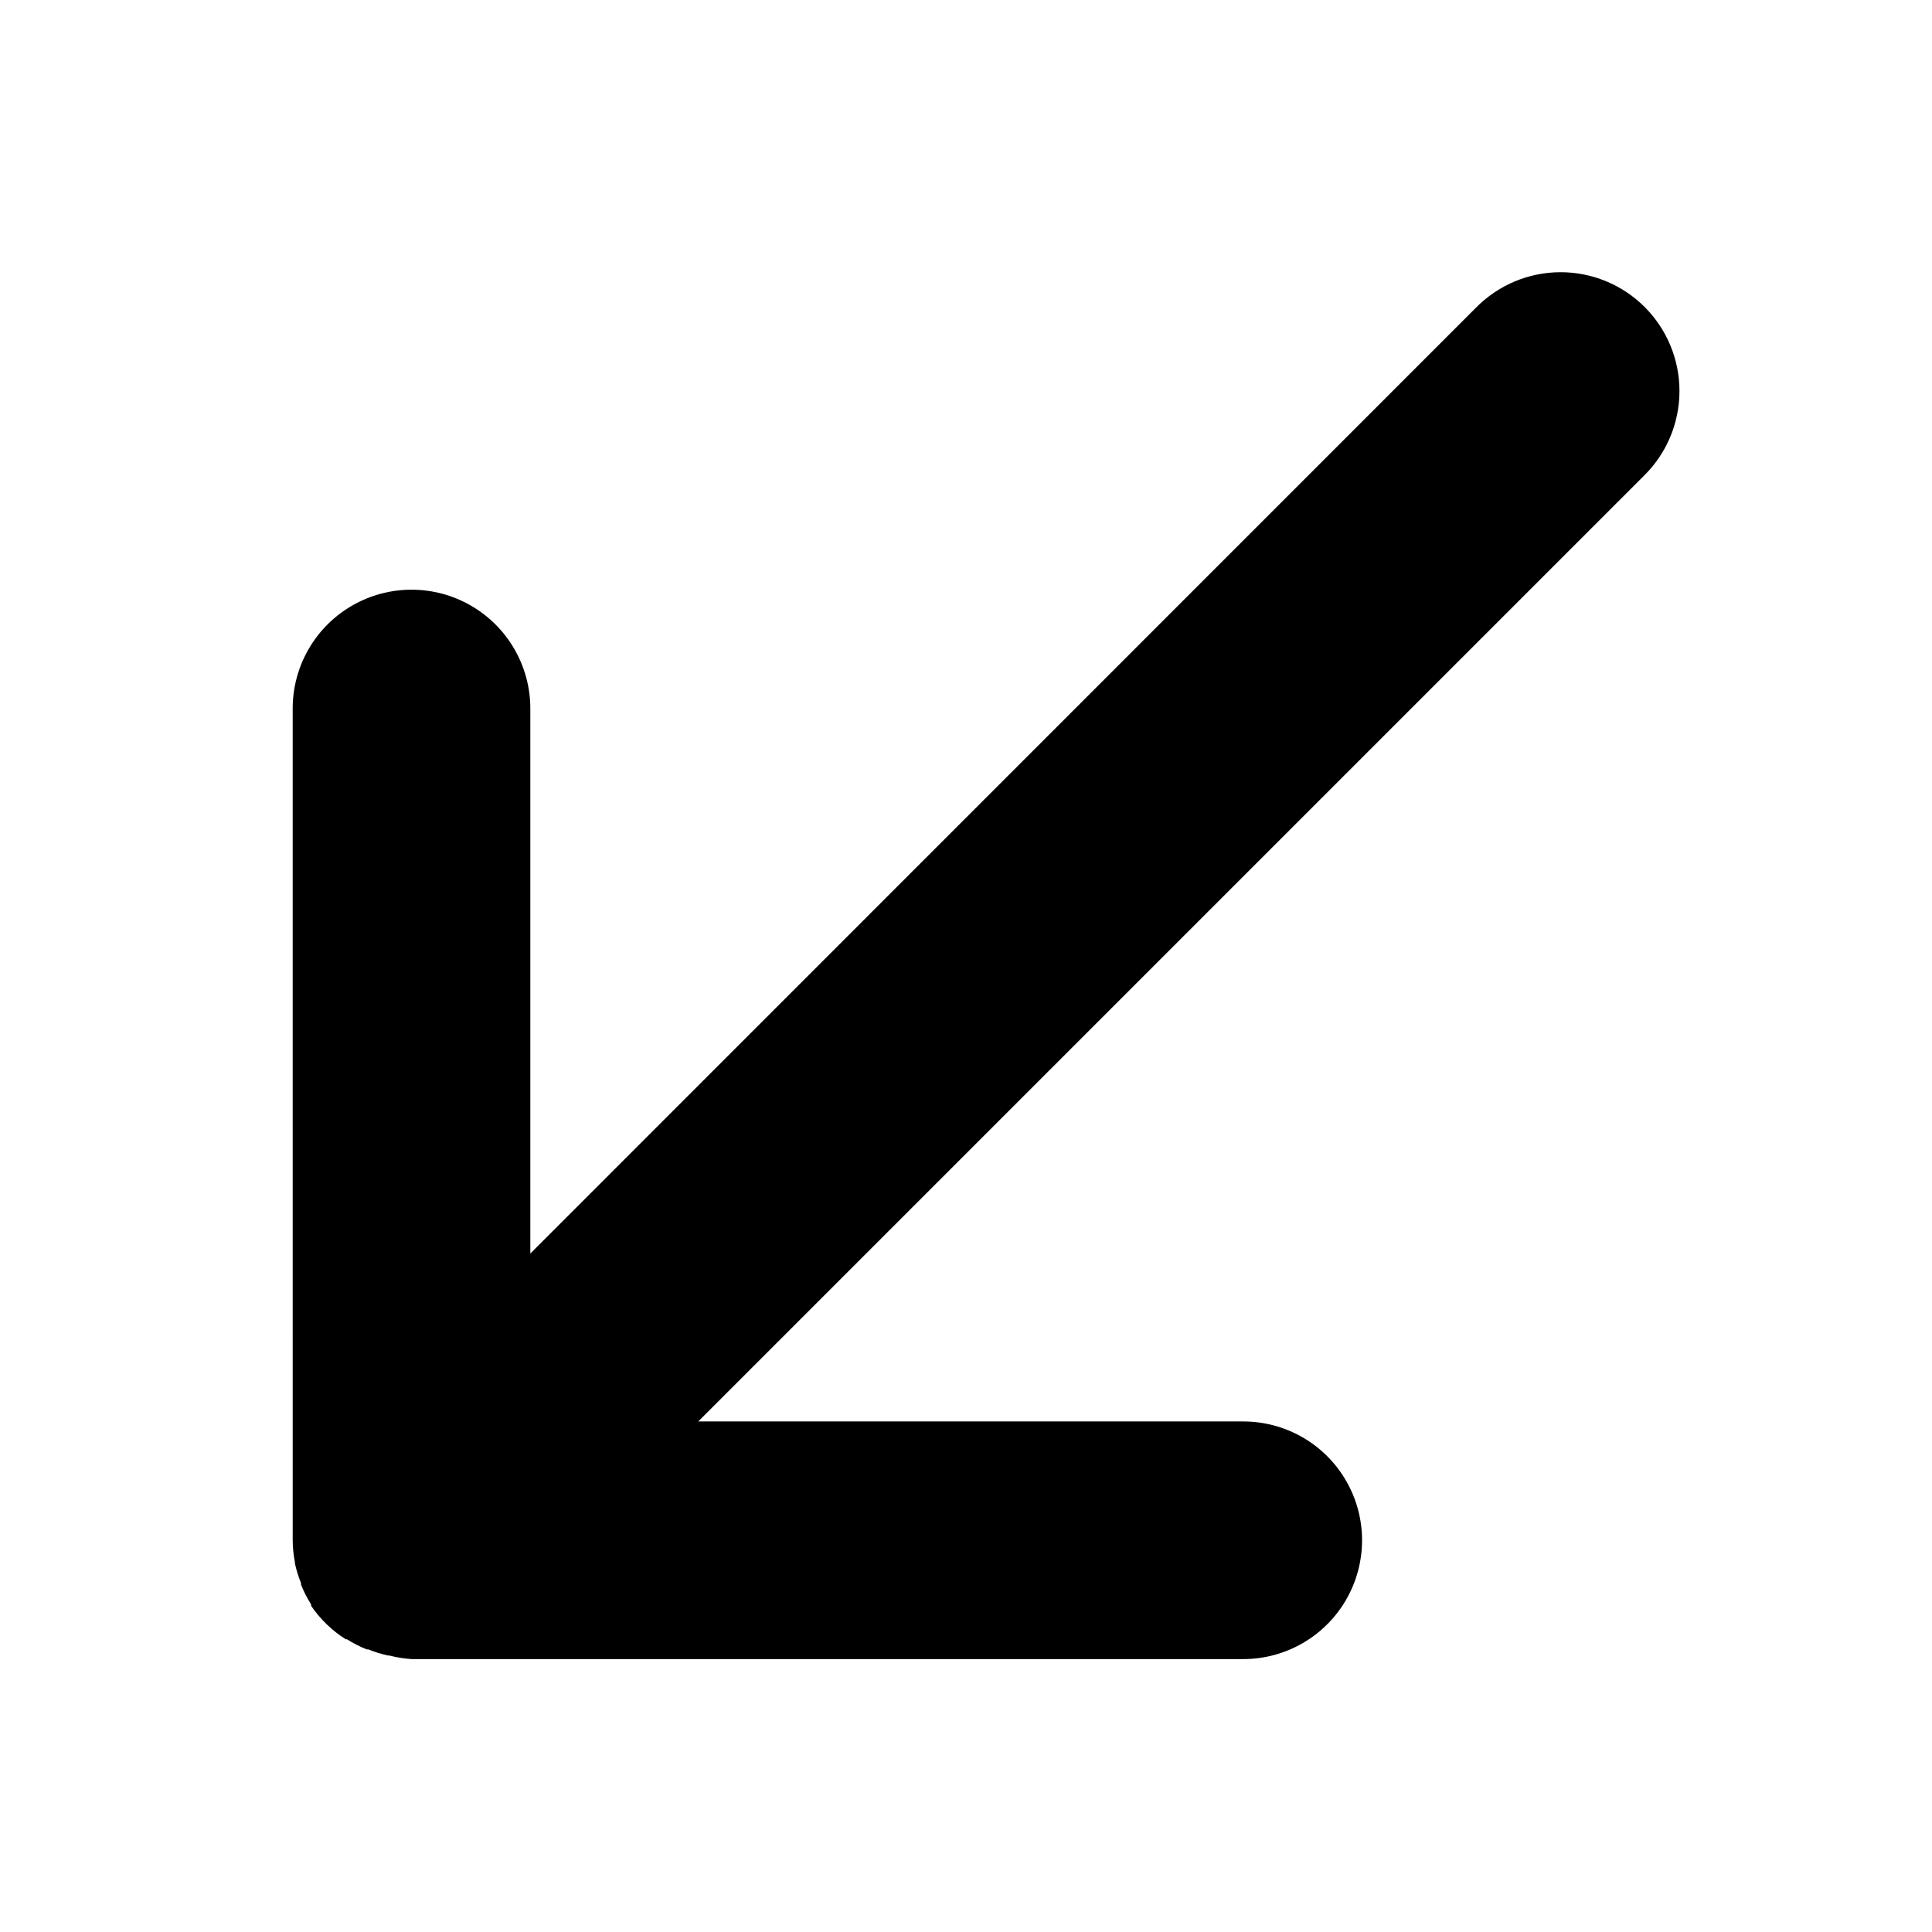
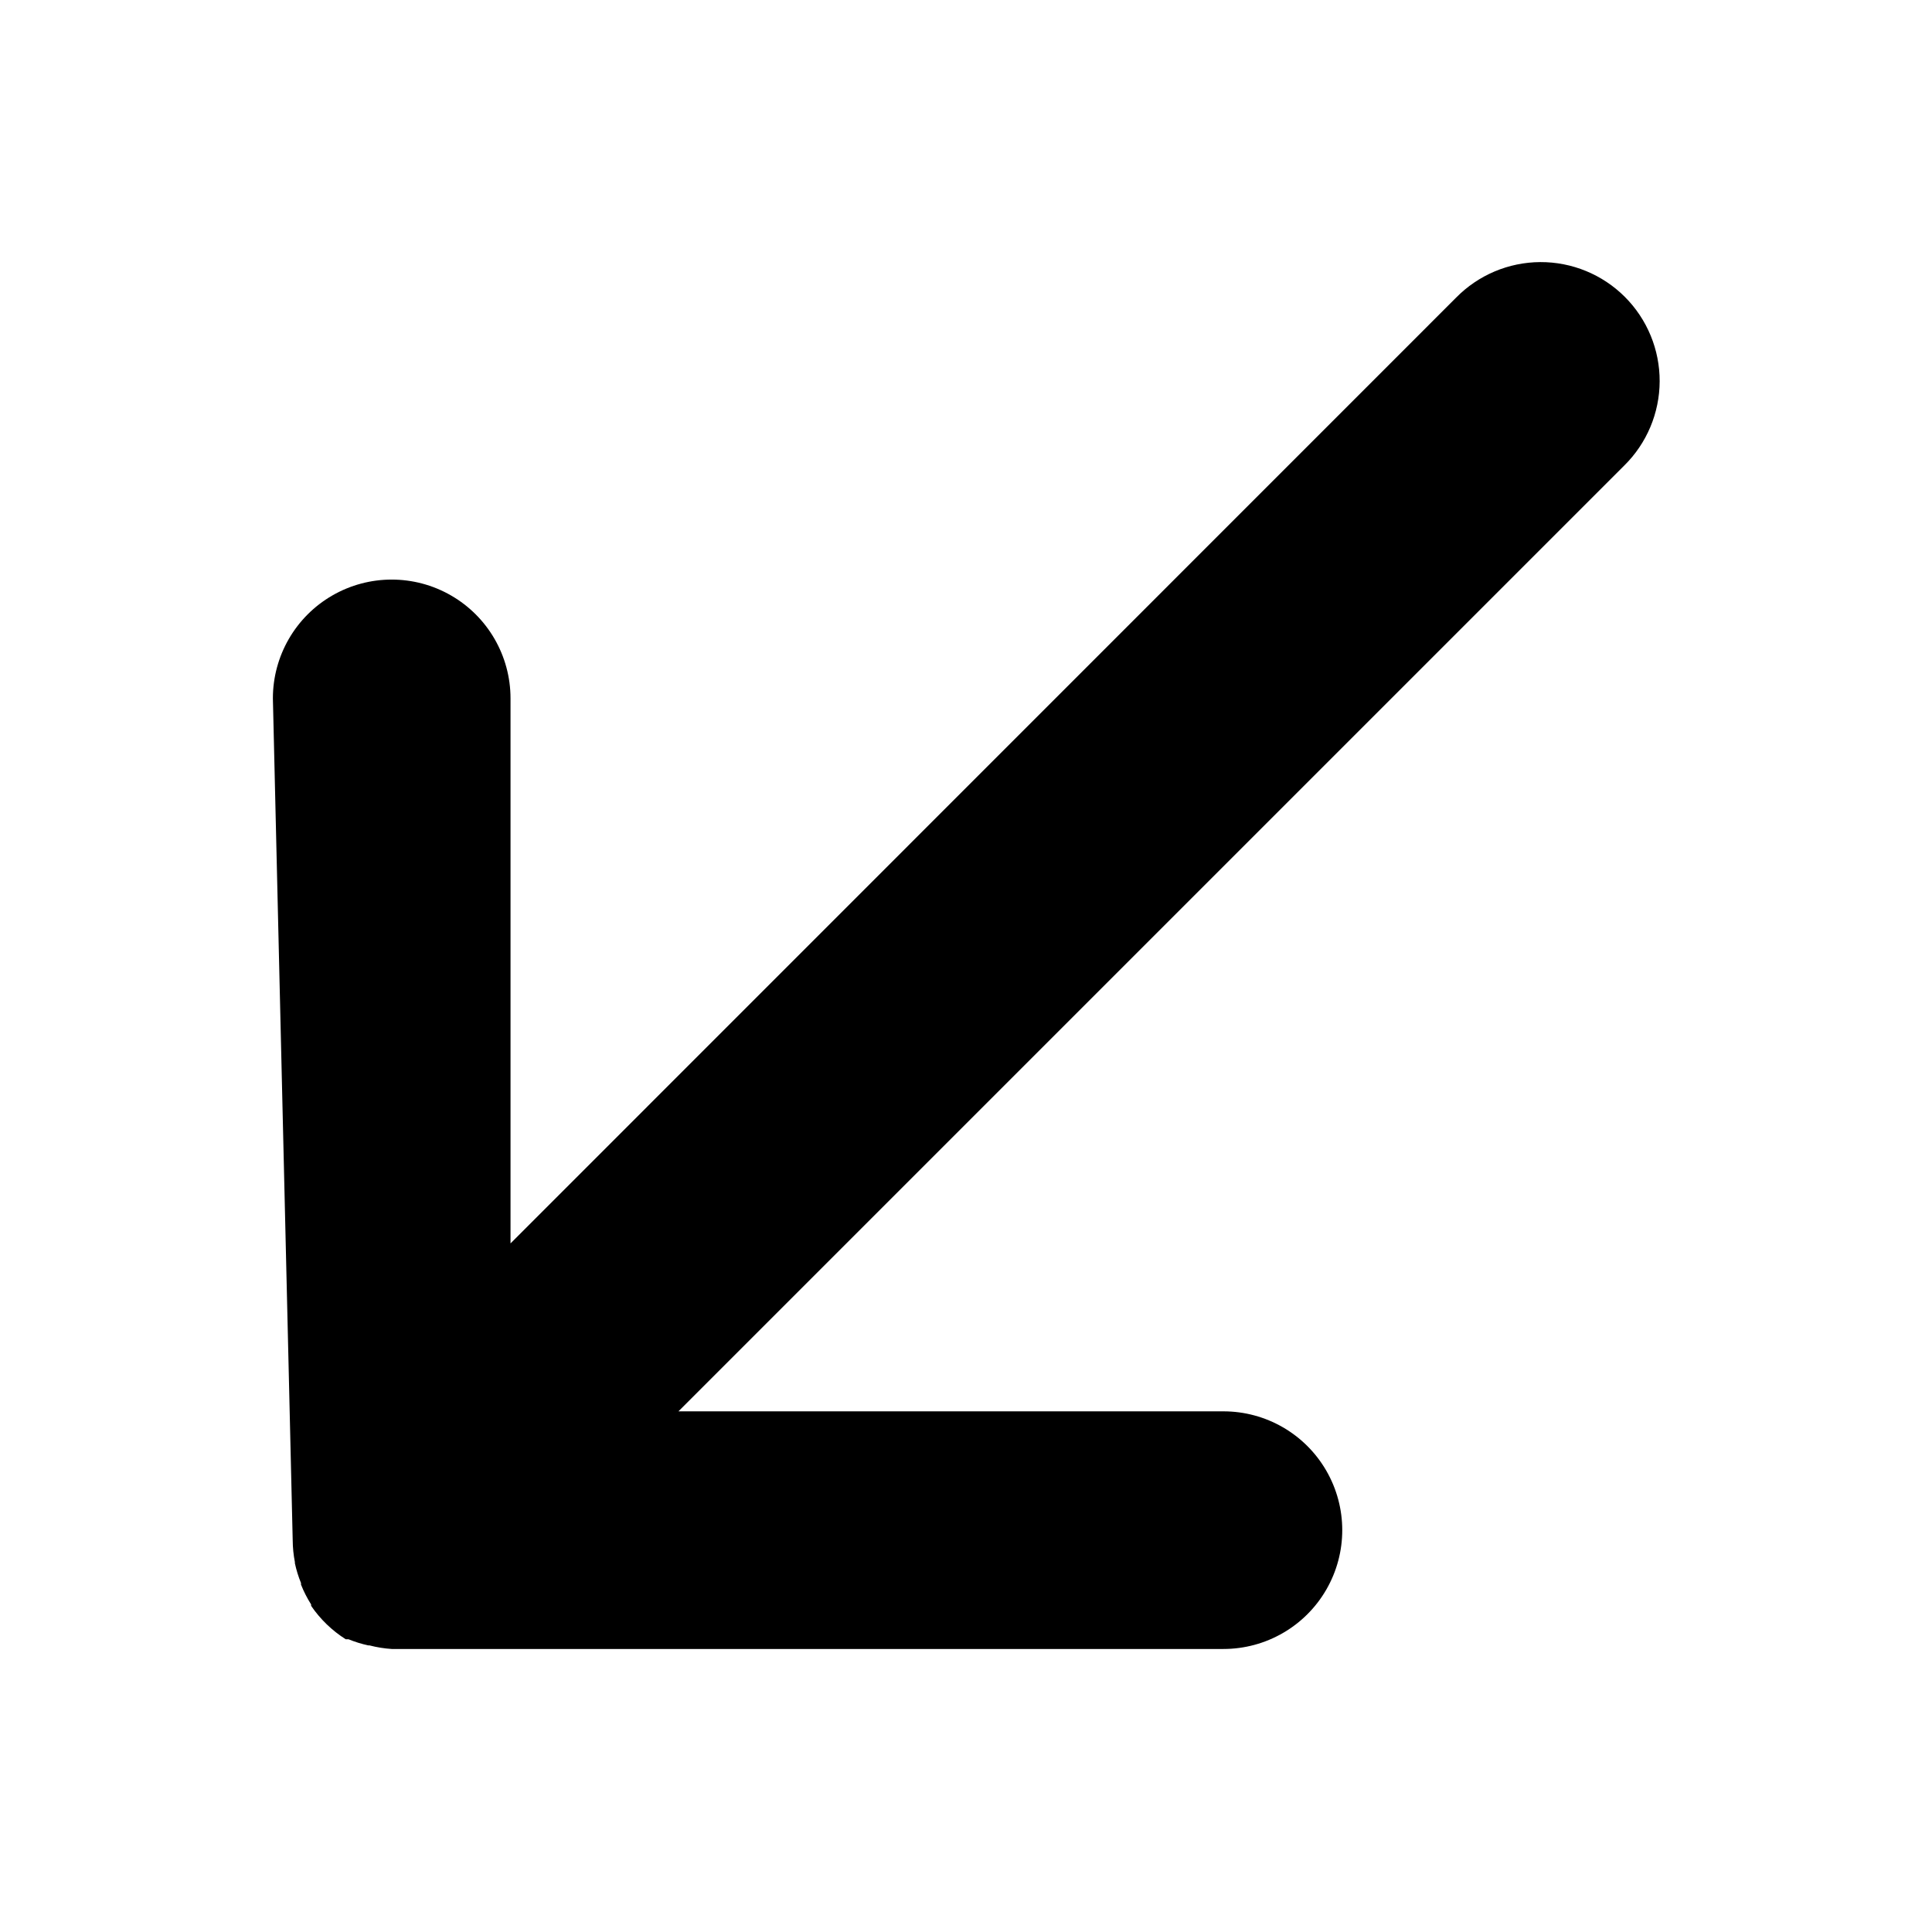
<svg xmlns="http://www.w3.org/2000/svg" fill="#000000" width="800px" height="800px" version="1.1" viewBox="144 144 512 512">
-   <path d="m221.57 552.19c0.016 1.938 0.207 3.871 0.578 5.773v0.316-0.004c0.387 1.797 0.93 3.551 1.625 5.25v0.418c0.727 1.832 1.621 3.586 2.676 5.25v0.367c2.426 3.551 5.551 6.57 9.184 8.867h0.316c1.66 1.055 3.418 1.953 5.25 2.68h0.418c1.699 0.691 3.453 1.238 5.25 1.625h0.316-0.004c1.926 0.5 3.894 0.816 5.879 0.945h220.42c11.246 0 21.645-6.004 27.266-15.746 5.625-9.742 5.625-21.746 0-31.488-5.621-9.742-16.02-15.742-27.266-15.742h-144.43l250.64-250.64c5.981-5.891 9.359-13.93 9.391-22.324 0.027-8.395-3.297-16.453-9.234-22.387-5.941-5.934-14.004-9.25-22.402-9.211-8.395 0.039-16.426 3.43-22.309 9.418l-250.59 250.64v-144.43c0-11.25-6.004-21.645-15.746-27.27s-21.746-5.625-31.488 0c-9.742 5.625-15.742 16.02-15.742 27.27z" />
+   <path d="m221.57 552.19c0.016 1.938 0.207 3.871 0.578 5.773v0.316-0.004c0.387 1.797 0.93 3.551 1.625 5.25v0.418c0.727 1.832 1.621 3.586 2.676 5.25v0.367c2.426 3.551 5.551 6.57 9.184 8.867h0.316h0.418c1.699 0.691 3.453 1.238 5.25 1.625h0.316-0.004c1.926 0.5 3.894 0.816 5.879 0.945h220.42c11.246 0 21.645-6.004 27.266-15.746 5.625-9.742 5.625-21.746 0-31.488-5.621-9.742-16.02-15.742-27.266-15.742h-144.43l250.64-250.64c5.981-5.891 9.359-13.93 9.391-22.324 0.027-8.395-3.297-16.453-9.234-22.387-5.941-5.934-14.004-9.25-22.402-9.211-8.395 0.039-16.426 3.43-22.309 9.418l-250.59 250.64v-144.43c0-11.25-6.004-21.645-15.746-27.27s-21.746-5.625-31.488 0c-9.742 5.625-15.742 16.02-15.742 27.27z" />
</svg>